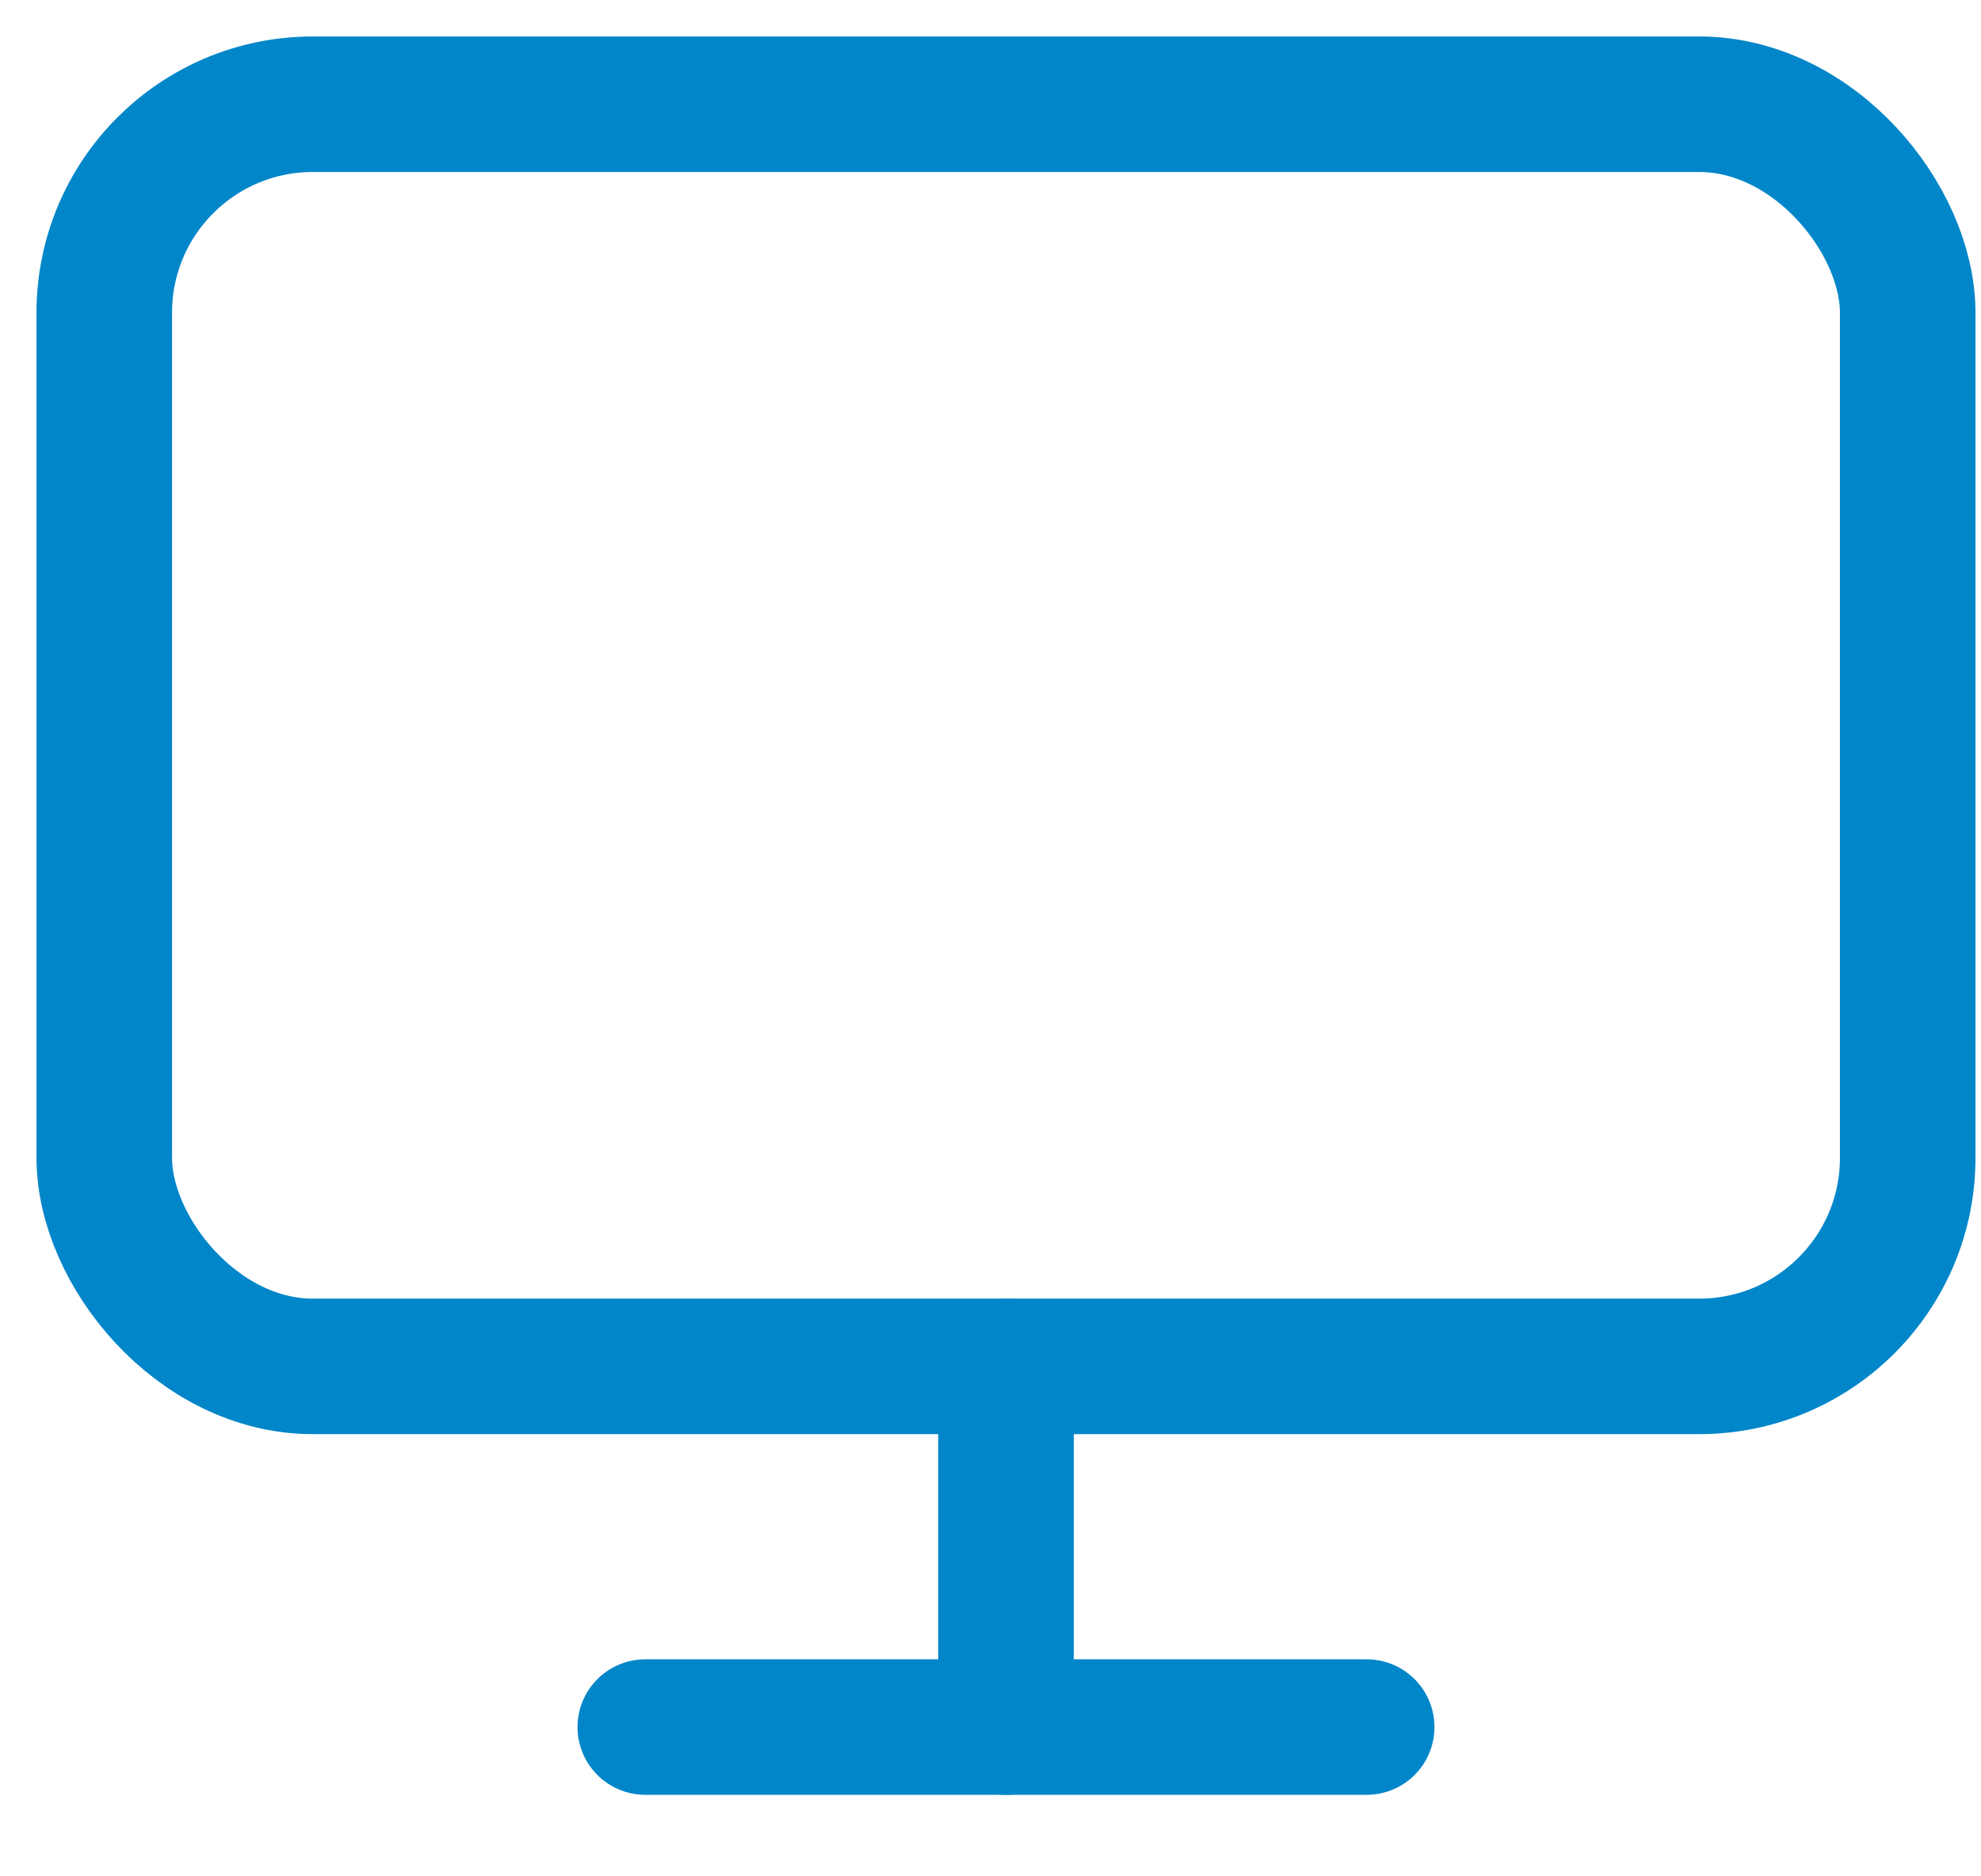
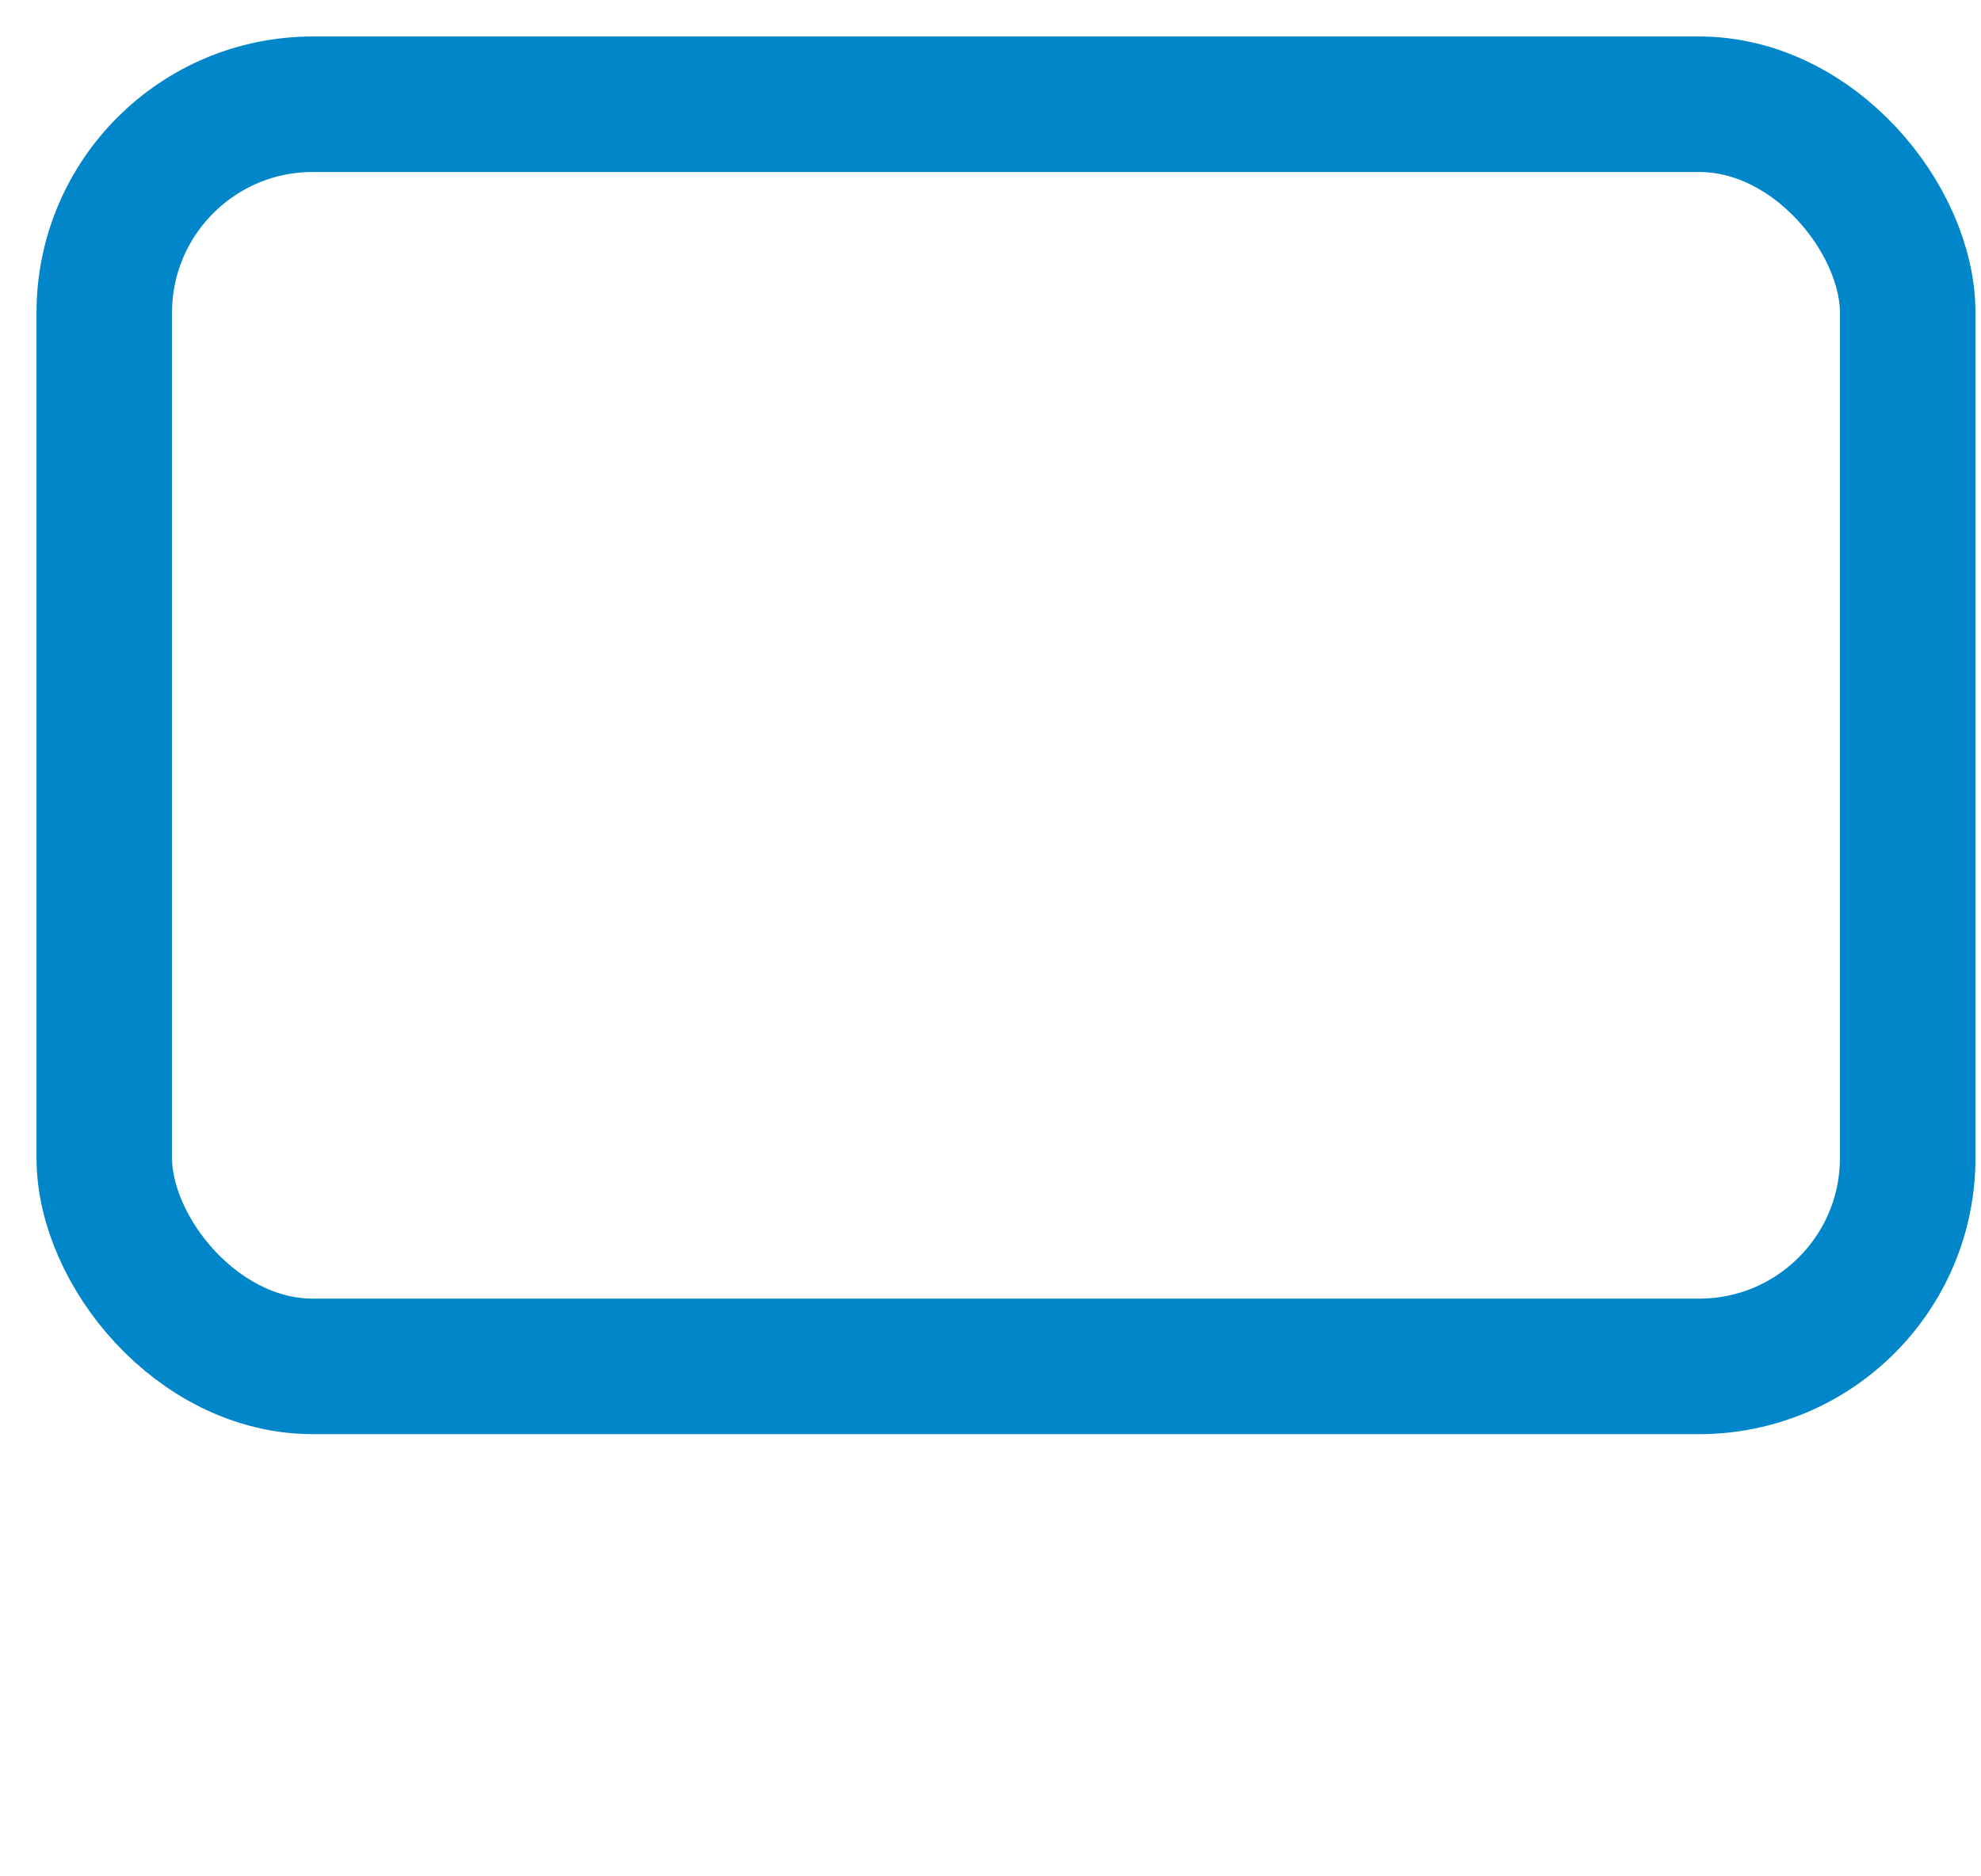
<svg xmlns="http://www.w3.org/2000/svg" width="19px" height="18px" viewBox="0 0 19 18" version="1.1">
  <title>monitor</title>
  <g id="Case-studies" stroke="none" stroke-width="1" fill="none" fill-rule="evenodd" stroke-linecap="round" stroke-linejoin="round">
    <g id="Case-study-post-page-template" transform="translate(-1004, -996)" stroke="#0186C9" stroke-width="1.3">
      <g id="monitor" transform="translate(1005, 997)">
        <rect id="Rectangle" x="0" y="0" width="17.297" height="12.108" rx="2" />
-         <line x1="5.189" y1="15.568" x2="12.108" y2="15.568" id="Path" />
-         <line x1="8.649" y1="12.108" x2="8.649" y2="15.568" id="Path" />
      </g>
    </g>
  </g>
</svg>